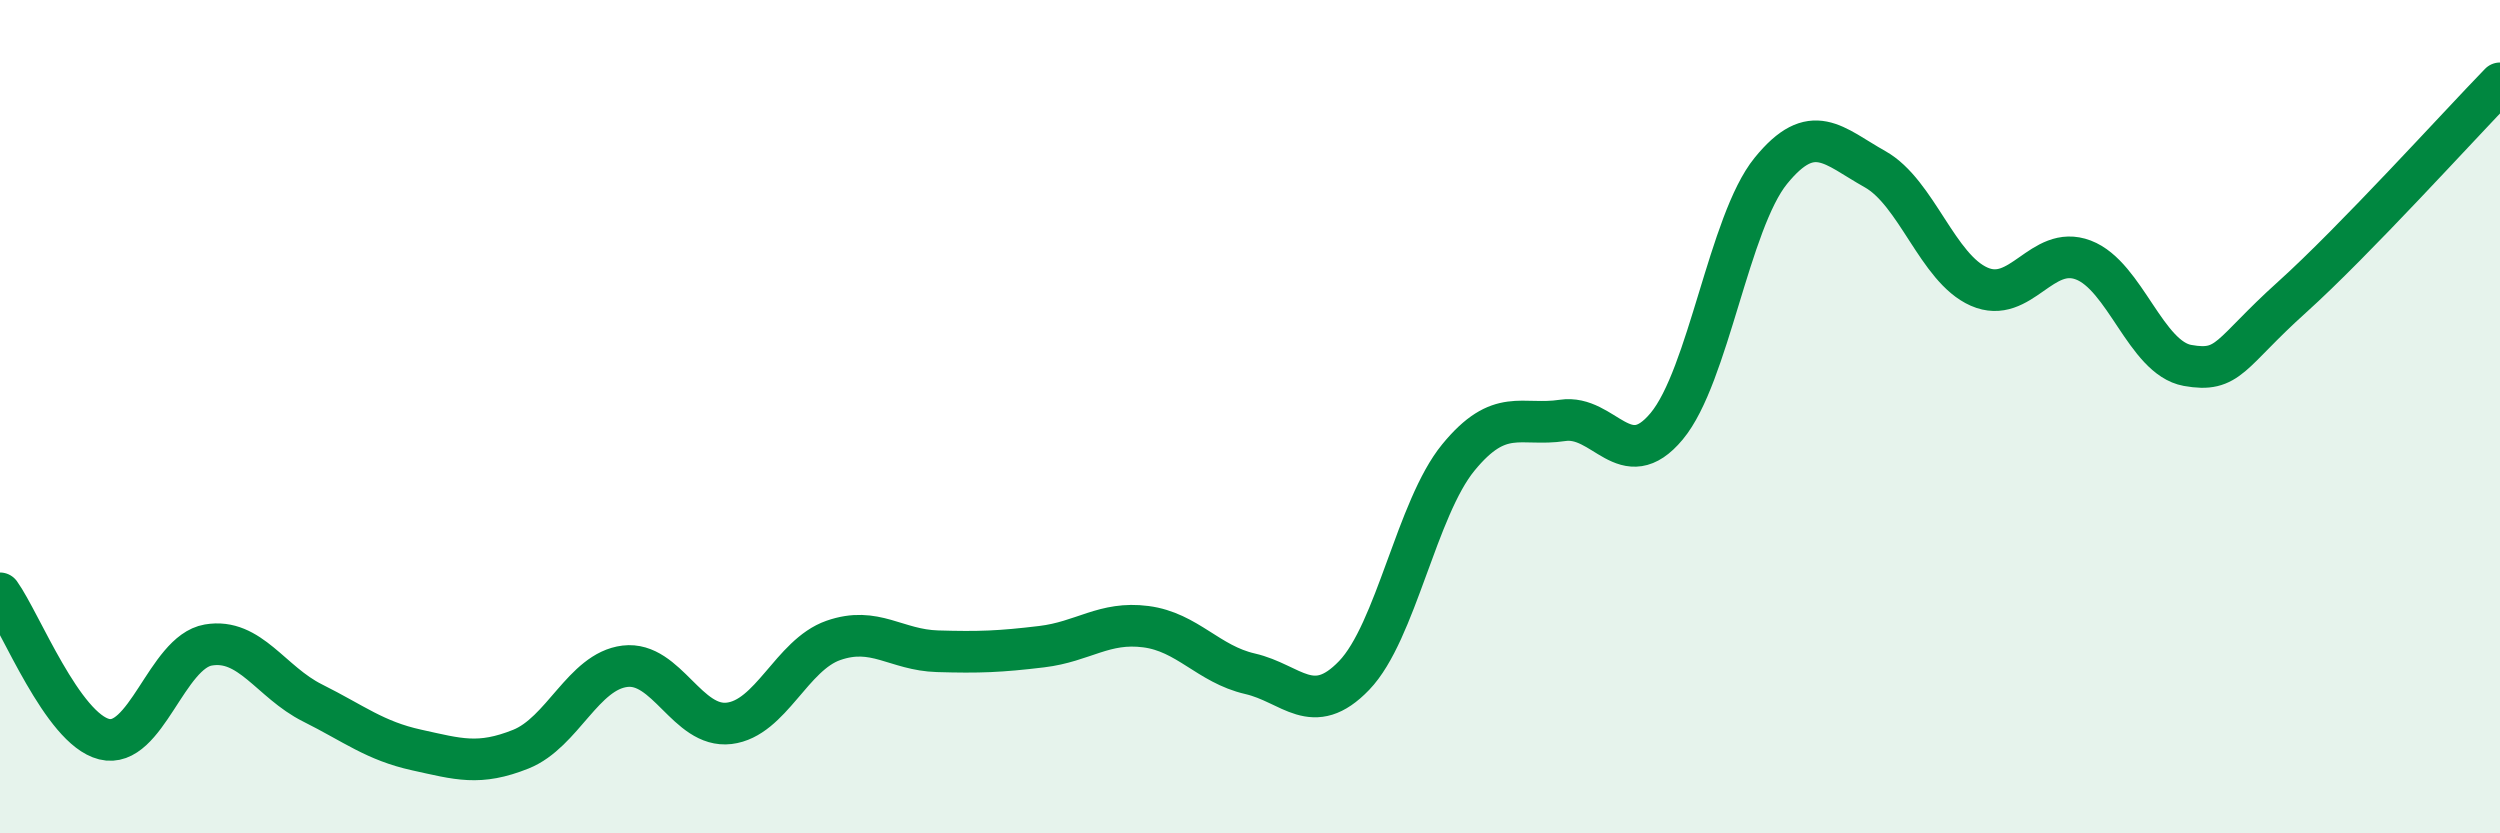
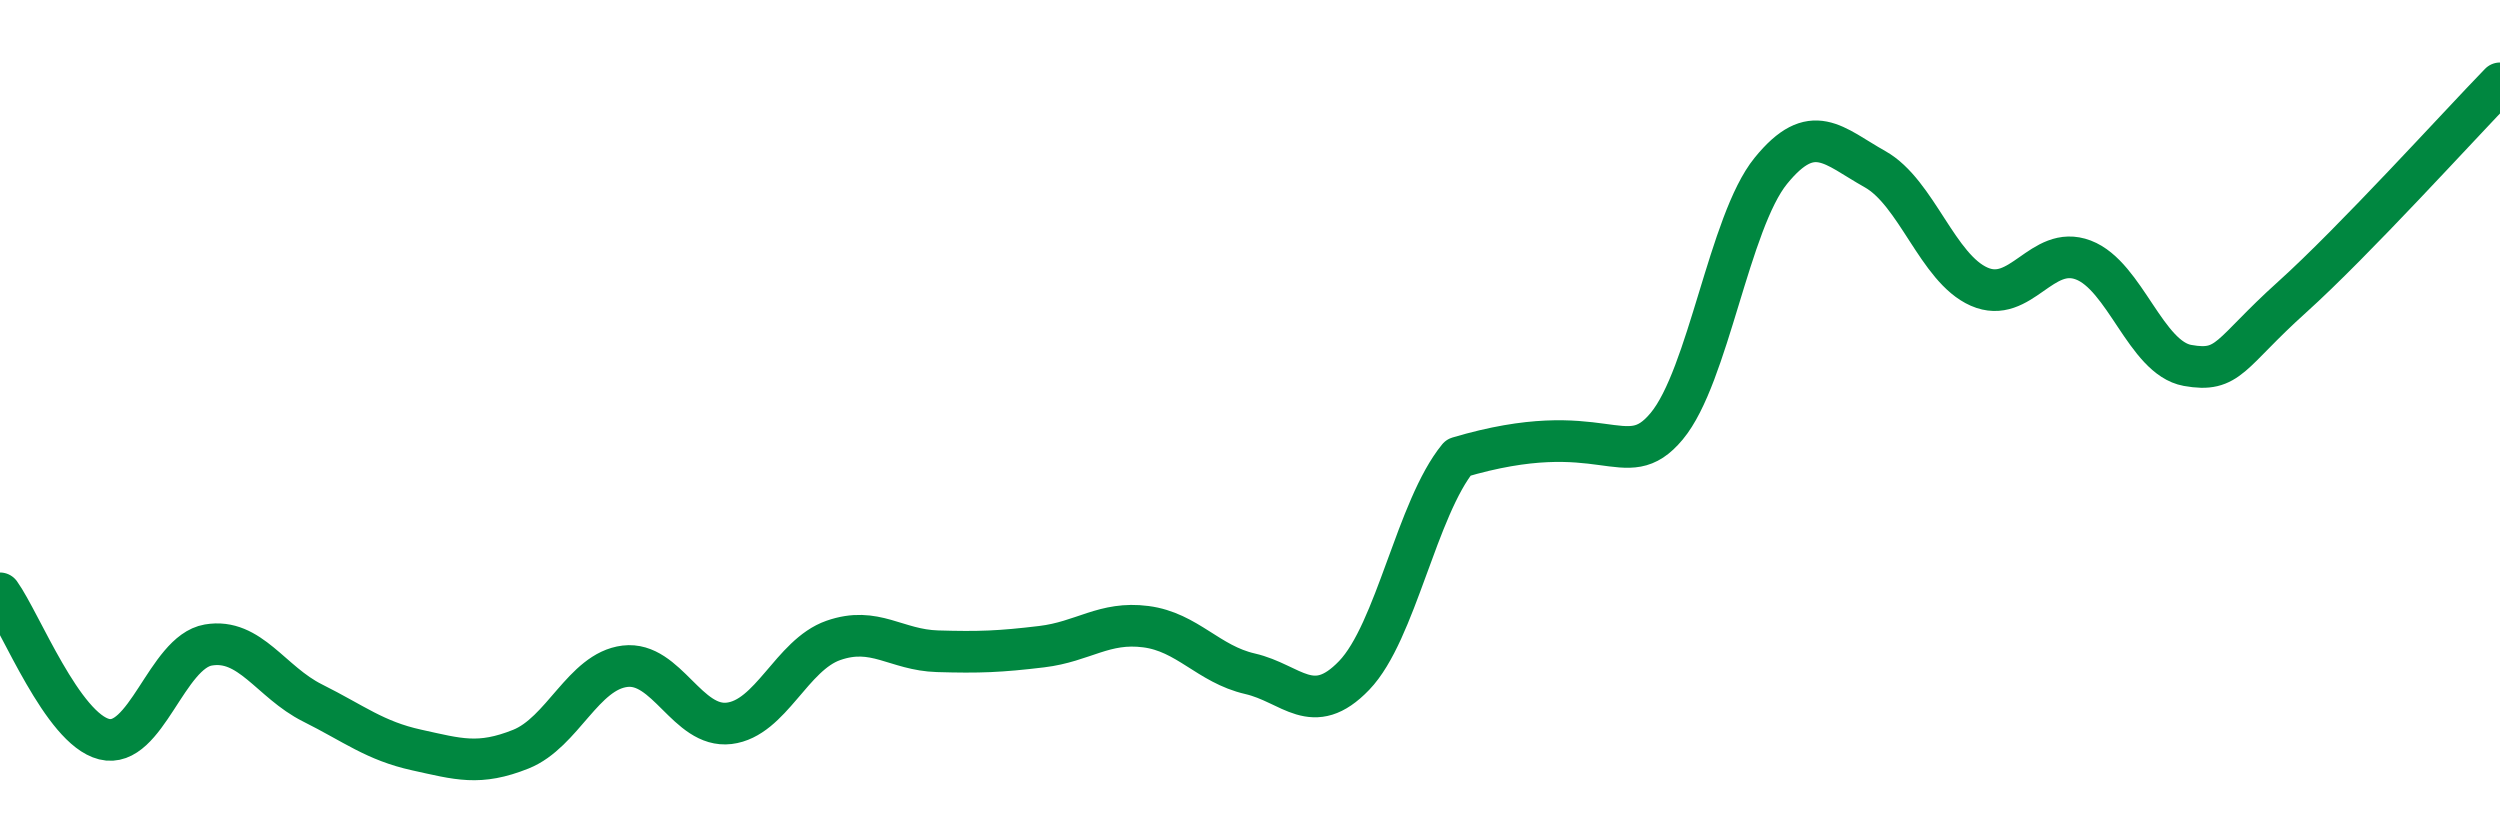
<svg xmlns="http://www.w3.org/2000/svg" width="60" height="20" viewBox="0 0 60 20">
-   <path d="M 0,14.24 C 0.5,14.94 1.5,17.49 2.5,17.74 C 3.5,17.99 4,15.65 5,15.48 C 6,15.31 6.5,16.37 7.5,16.87 C 8.5,17.37 9,17.78 10,18 C 11,18.22 11.5,18.38 12.5,17.98 C 13.5,17.58 14,16.11 15,15.99 C 16,15.87 16.5,17.48 17.5,17.36 C 18.5,17.24 19,15.72 20,15.37 C 21,15.02 21.5,15.6 22.5,15.63 C 23.5,15.66 24,15.64 25,15.52 C 26,15.4 26.5,14.91 27.5,15.04 C 28.5,15.17 29,15.94 30,16.17 C 31,16.4 31.5,17.25 32.5,16.21 C 33.5,15.17 34,12.2 35,10.98 C 36,9.76 36.5,10.24 37.5,10.09 C 38.5,9.94 39,11.43 40,10.23 C 41,9.03 41.5,5.33 42.5,4.1 C 43.5,2.87 44,3.5 45,4.06 C 46,4.62 46.5,6.44 47.5,6.88 C 48.5,7.32 49,5.86 50,6.24 C 51,6.62 51.5,8.59 52.5,8.77 C 53.5,8.95 53.5,8.49 55,7.14 C 56.5,5.79 59,3.03 60,2L60 20L0 20Z" fill="#008740" opacity="0.1" stroke-linecap="round" stroke-linejoin="round" />
-   <path d="M 0,14.24 C 0.5,14.94 1.5,17.49 2.5,17.74 C 3.5,17.99 4,15.65 5,15.48 C 6,15.31 6.5,16.37 7.5,16.87 C 8.5,17.37 9,17.78 10,18 C 11,18.22 11.5,18.38 12.5,17.98 C 13.5,17.58 14,16.11 15,15.99 C 16,15.87 16.5,17.48 17.5,17.36 C 18.5,17.24 19,15.72 20,15.37 C 21,15.02 21.5,15.6 22.5,15.63 C 23.5,15.66 24,15.64 25,15.52 C 26,15.4 26.5,14.91 27.5,15.04 C 28.5,15.17 29,15.94 30,16.17 C 31,16.4 31.5,17.25 32.5,16.21 C 33.5,15.17 34,12.2 35,10.98 C 36,9.76 36.5,10.24 37.5,10.09 C 38.5,9.94 39,11.43 40,10.23 C 41,9.03 41.5,5.33 42.5,4.1 C 43.5,2.87 44,3.5 45,4.06 C 46,4.62 46.5,6.44 47.5,6.88 C 48.5,7.32 49,5.86 50,6.24 C 51,6.62 51.5,8.59 52.5,8.77 C 53.5,8.95 53.5,8.49 55,7.14 C 56.5,5.79 59,3.03 60,2" stroke="#008740" stroke-width="1" fill="none" stroke-linecap="round" stroke-linejoin="round" />
+   <path d="M 0,14.24 C 0.5,14.94 1.5,17.49 2.5,17.74 C 3.5,17.99 4,15.65 5,15.48 C 6,15.31 6.5,16.37 7.5,16.87 C 8.5,17.37 9,17.78 10,18 C 11,18.22 11.5,18.38 12.5,17.98 C 13.5,17.58 14,16.11 15,15.99 C 16,15.87 16.5,17.48 17.5,17.36 C 18.5,17.24 19,15.72 20,15.37 C 21,15.02 21.5,15.6 22.5,15.63 C 23.5,15.66 24,15.64 25,15.52 C 26,15.4 26.5,14.91 27.5,15.04 C 28.5,15.17 29,15.94 30,16.17 C 31,16.4 31.5,17.25 32.5,16.21 C 33.5,15.17 34,12.2 35,10.98 C 38.5,9.94 39,11.43 40,10.23 C 41,9.03 41.5,5.33 42.5,4.1 C 43.5,2.87 44,3.5 45,4.06 C 46,4.62 46.5,6.44 47.5,6.88 C 48.5,7.32 49,5.86 50,6.24 C 51,6.62 51.5,8.59 52.5,8.77 C 53.5,8.95 53.5,8.49 55,7.14 C 56.5,5.79 59,3.03 60,2" stroke="#008740" stroke-width="1" fill="none" stroke-linecap="round" stroke-linejoin="round" />
</svg>